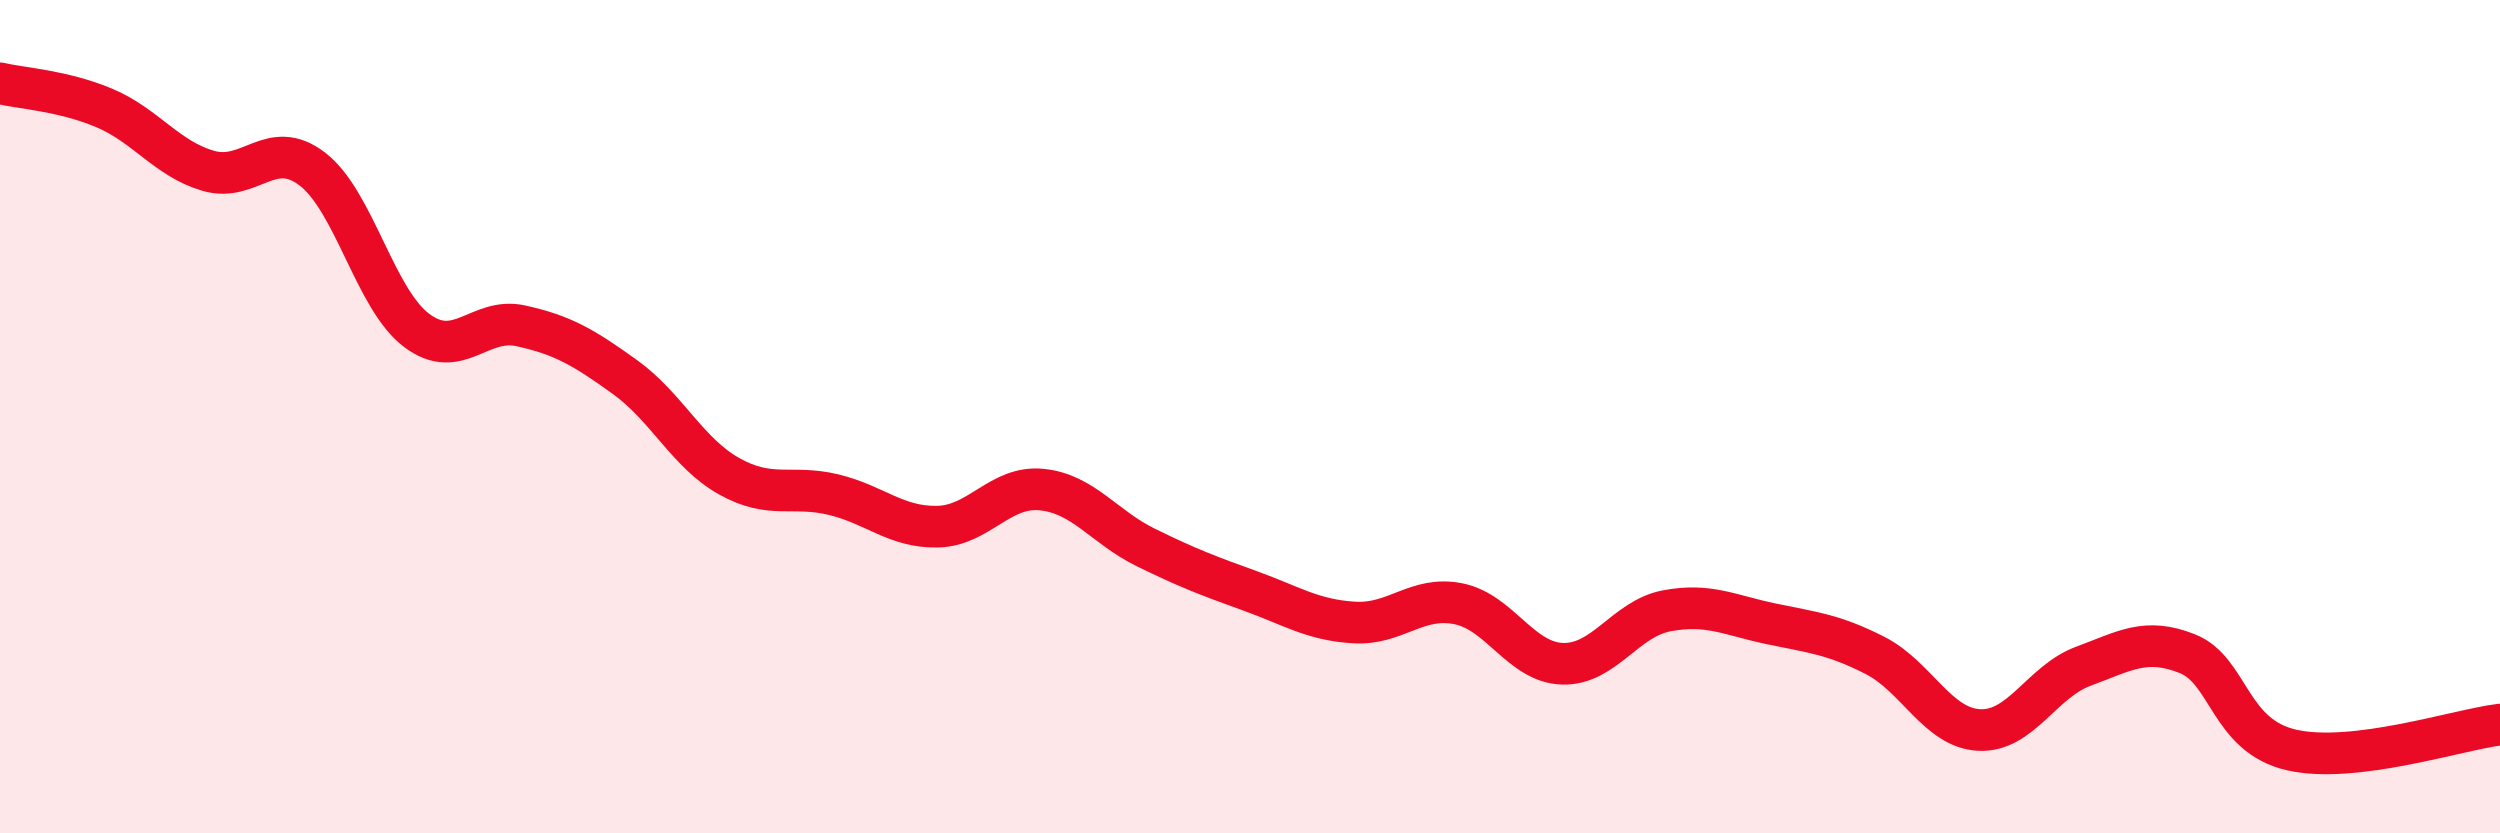
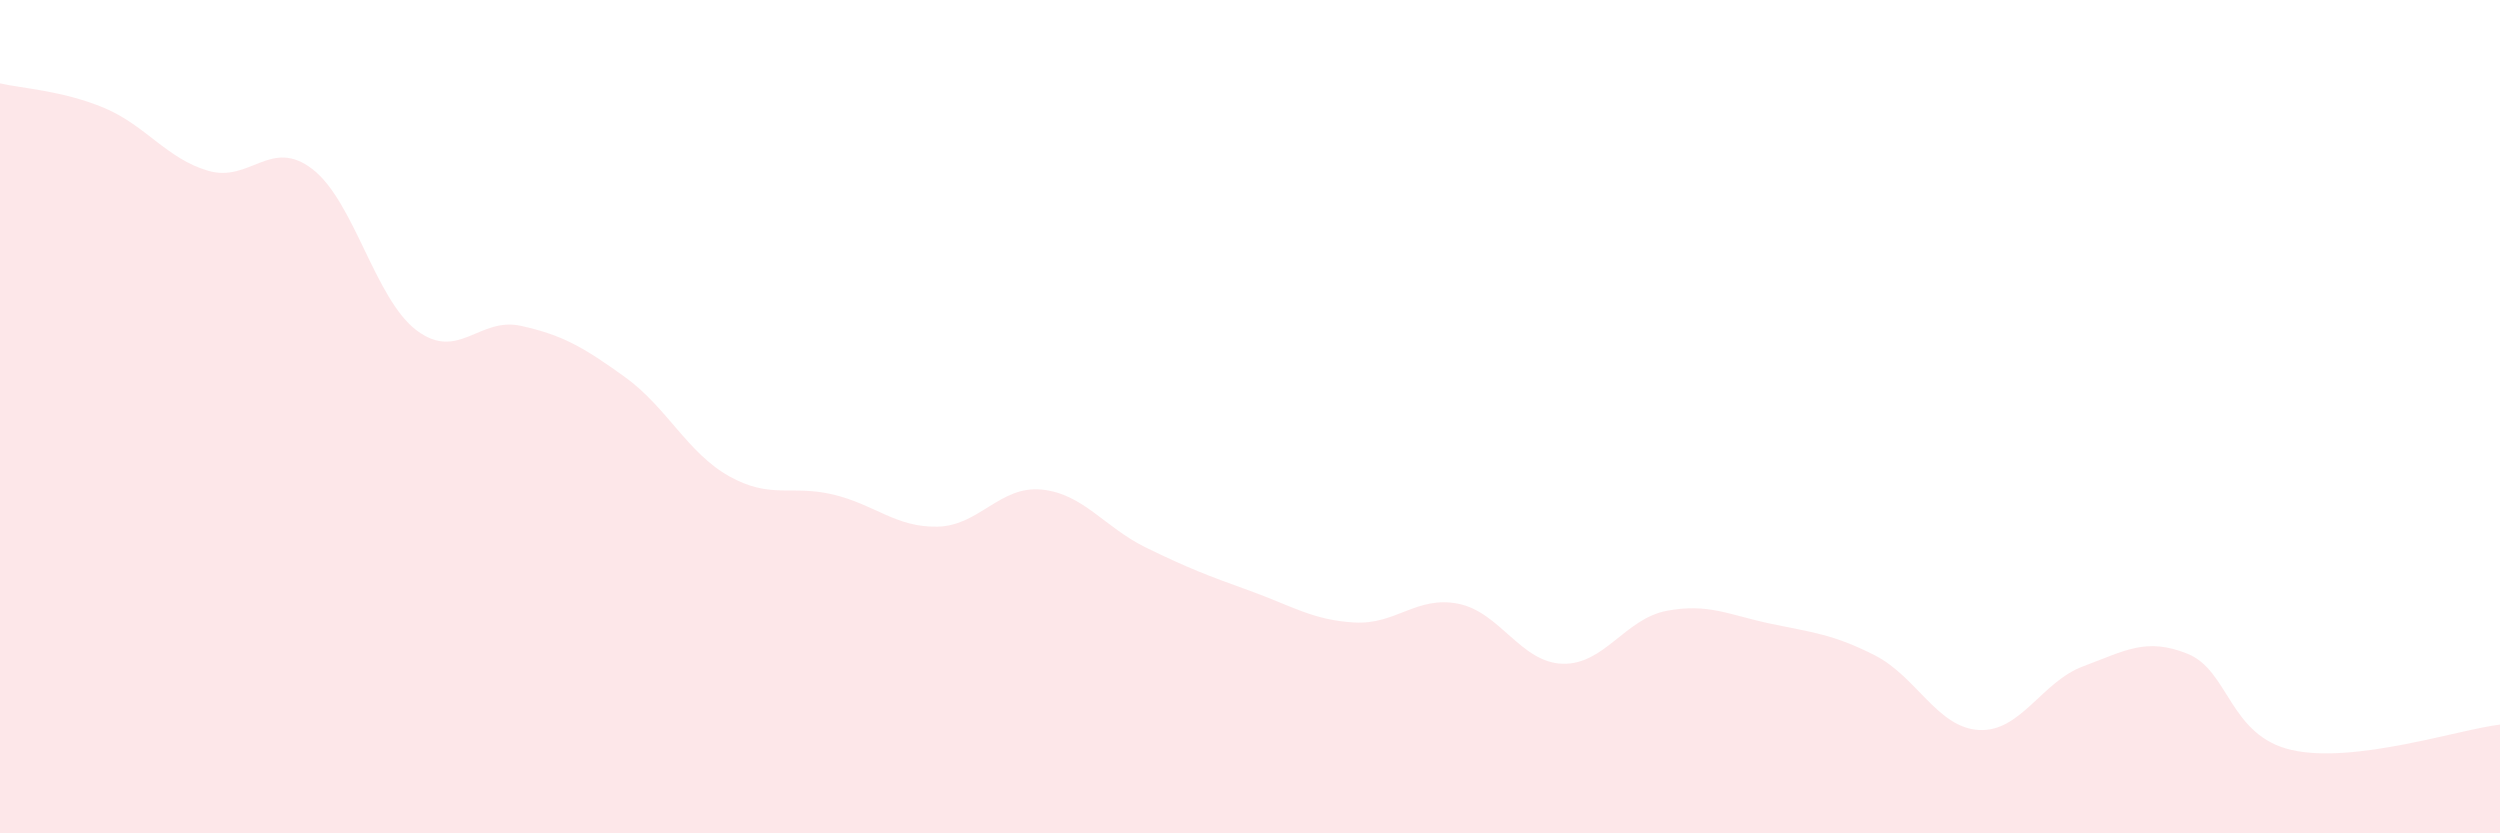
<svg xmlns="http://www.w3.org/2000/svg" width="60" height="20" viewBox="0 0 60 20">
  <path d="M 0,2 C 0.5,2.12 1.5,2.17 2.5,2.59 C 3.5,3.01 4,3.81 5,4.1 C 6,4.39 6.5,3.29 7.5,4.06 C 8.5,4.83 9,7.18 10,7.93 C 11,8.68 11.5,7.6 12.5,7.82 C 13.5,8.04 14,8.33 15,9.05 C 16,9.77 16.5,10.87 17.5,11.43 C 18.5,11.99 19,11.63 20,11.87 C 21,12.11 21.5,12.66 22.5,12.64 C 23.5,12.62 24,11.65 25,11.75 C 26,11.85 26.5,12.65 27.5,13.14 C 28.5,13.63 29,13.82 30,14.18 C 31,14.54 31.5,14.88 32.5,14.94 C 33.5,15 34,14.29 35,14.49 C 36,14.69 36.5,15.9 37.5,15.93 C 38.5,15.96 39,14.85 40,14.66 C 41,14.47 41.5,14.76 42.5,14.97 C 43.5,15.18 44,15.22 45,15.73 C 46,16.24 46.5,17.47 47.5,17.52 C 48.5,17.57 49,16.36 50,15.99 C 51,15.62 51.5,15.29 52.5,15.69 C 53.5,16.09 53.5,17.66 55,18 C 56.5,18.34 59,17.51 60,17.39L60 20L0 20Z" fill="#EB0A25" opacity="0.1" stroke-linecap="round" stroke-linejoin="round" />
-   <path d="M 0,2 C 0.5,2.12 1.5,2.17 2.5,2.59 C 3.5,3.01 4,3.81 5,4.1 C 6,4.39 6.5,3.29 7.5,4.06 C 8.5,4.83 9,7.18 10,7.93 C 11,8.68 11.5,7.6 12.5,7.82 C 13.5,8.04 14,8.33 15,9.05 C 16,9.77 16.5,10.87 17.5,11.43 C 18.5,11.99 19,11.63 20,11.87 C 21,12.11 21.5,12.66 22.5,12.64 C 23.5,12.62 24,11.65 25,11.75 C 26,11.85 26.5,12.65 27.5,13.14 C 28.5,13.63 29,13.82 30,14.18 C 31,14.54 31.5,14.88 32.5,14.94 C 33.5,15 34,14.29 35,14.49 C 36,14.69 36.5,15.9 37.5,15.93 C 38.5,15.96 39,14.85 40,14.66 C 41,14.47 41.5,14.76 42.5,14.97 C 43.5,15.18 44,15.22 45,15.73 C 46,16.24 46.5,17.47 47.5,17.52 C 48.5,17.57 49,16.36 50,15.99 C 51,15.62 51.5,15.29 52.5,15.69 C 53.5,16.09 53.5,17.66 55,18 C 56.5,18.34 59,17.51 60,17.39" stroke="#EB0A25" stroke-width="1" fill="none" stroke-linecap="round" stroke-linejoin="round" />
</svg>